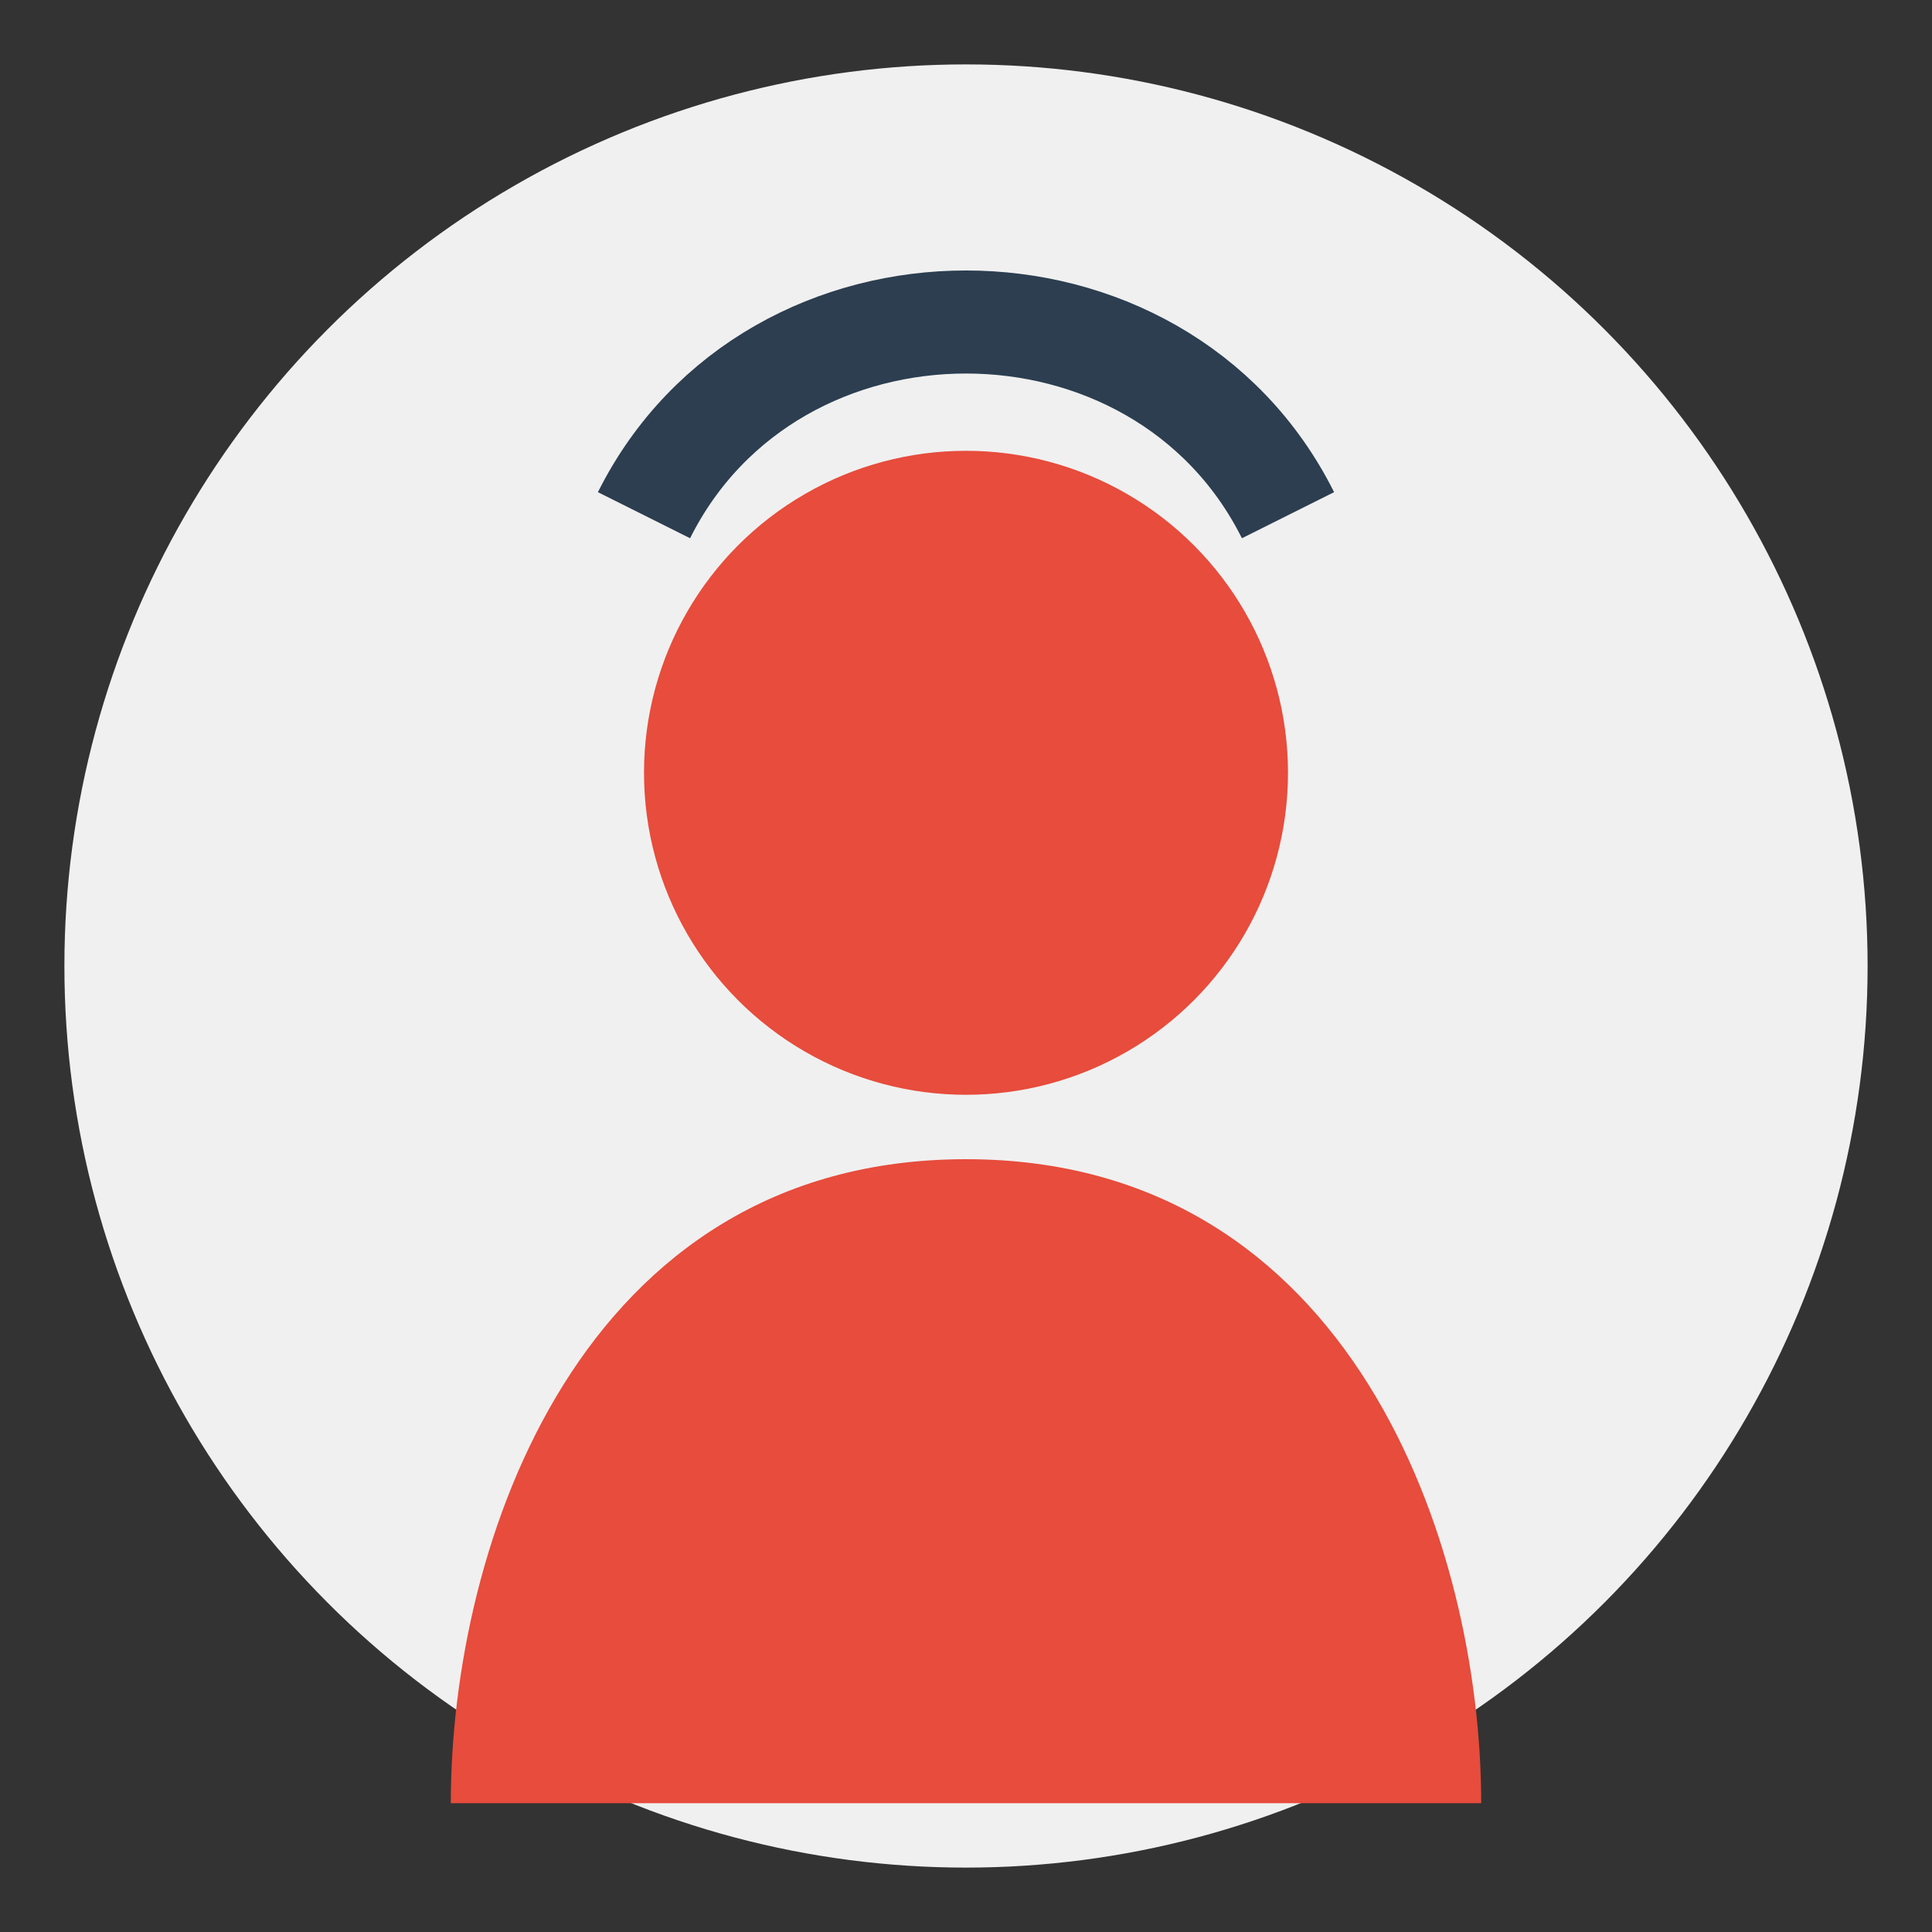
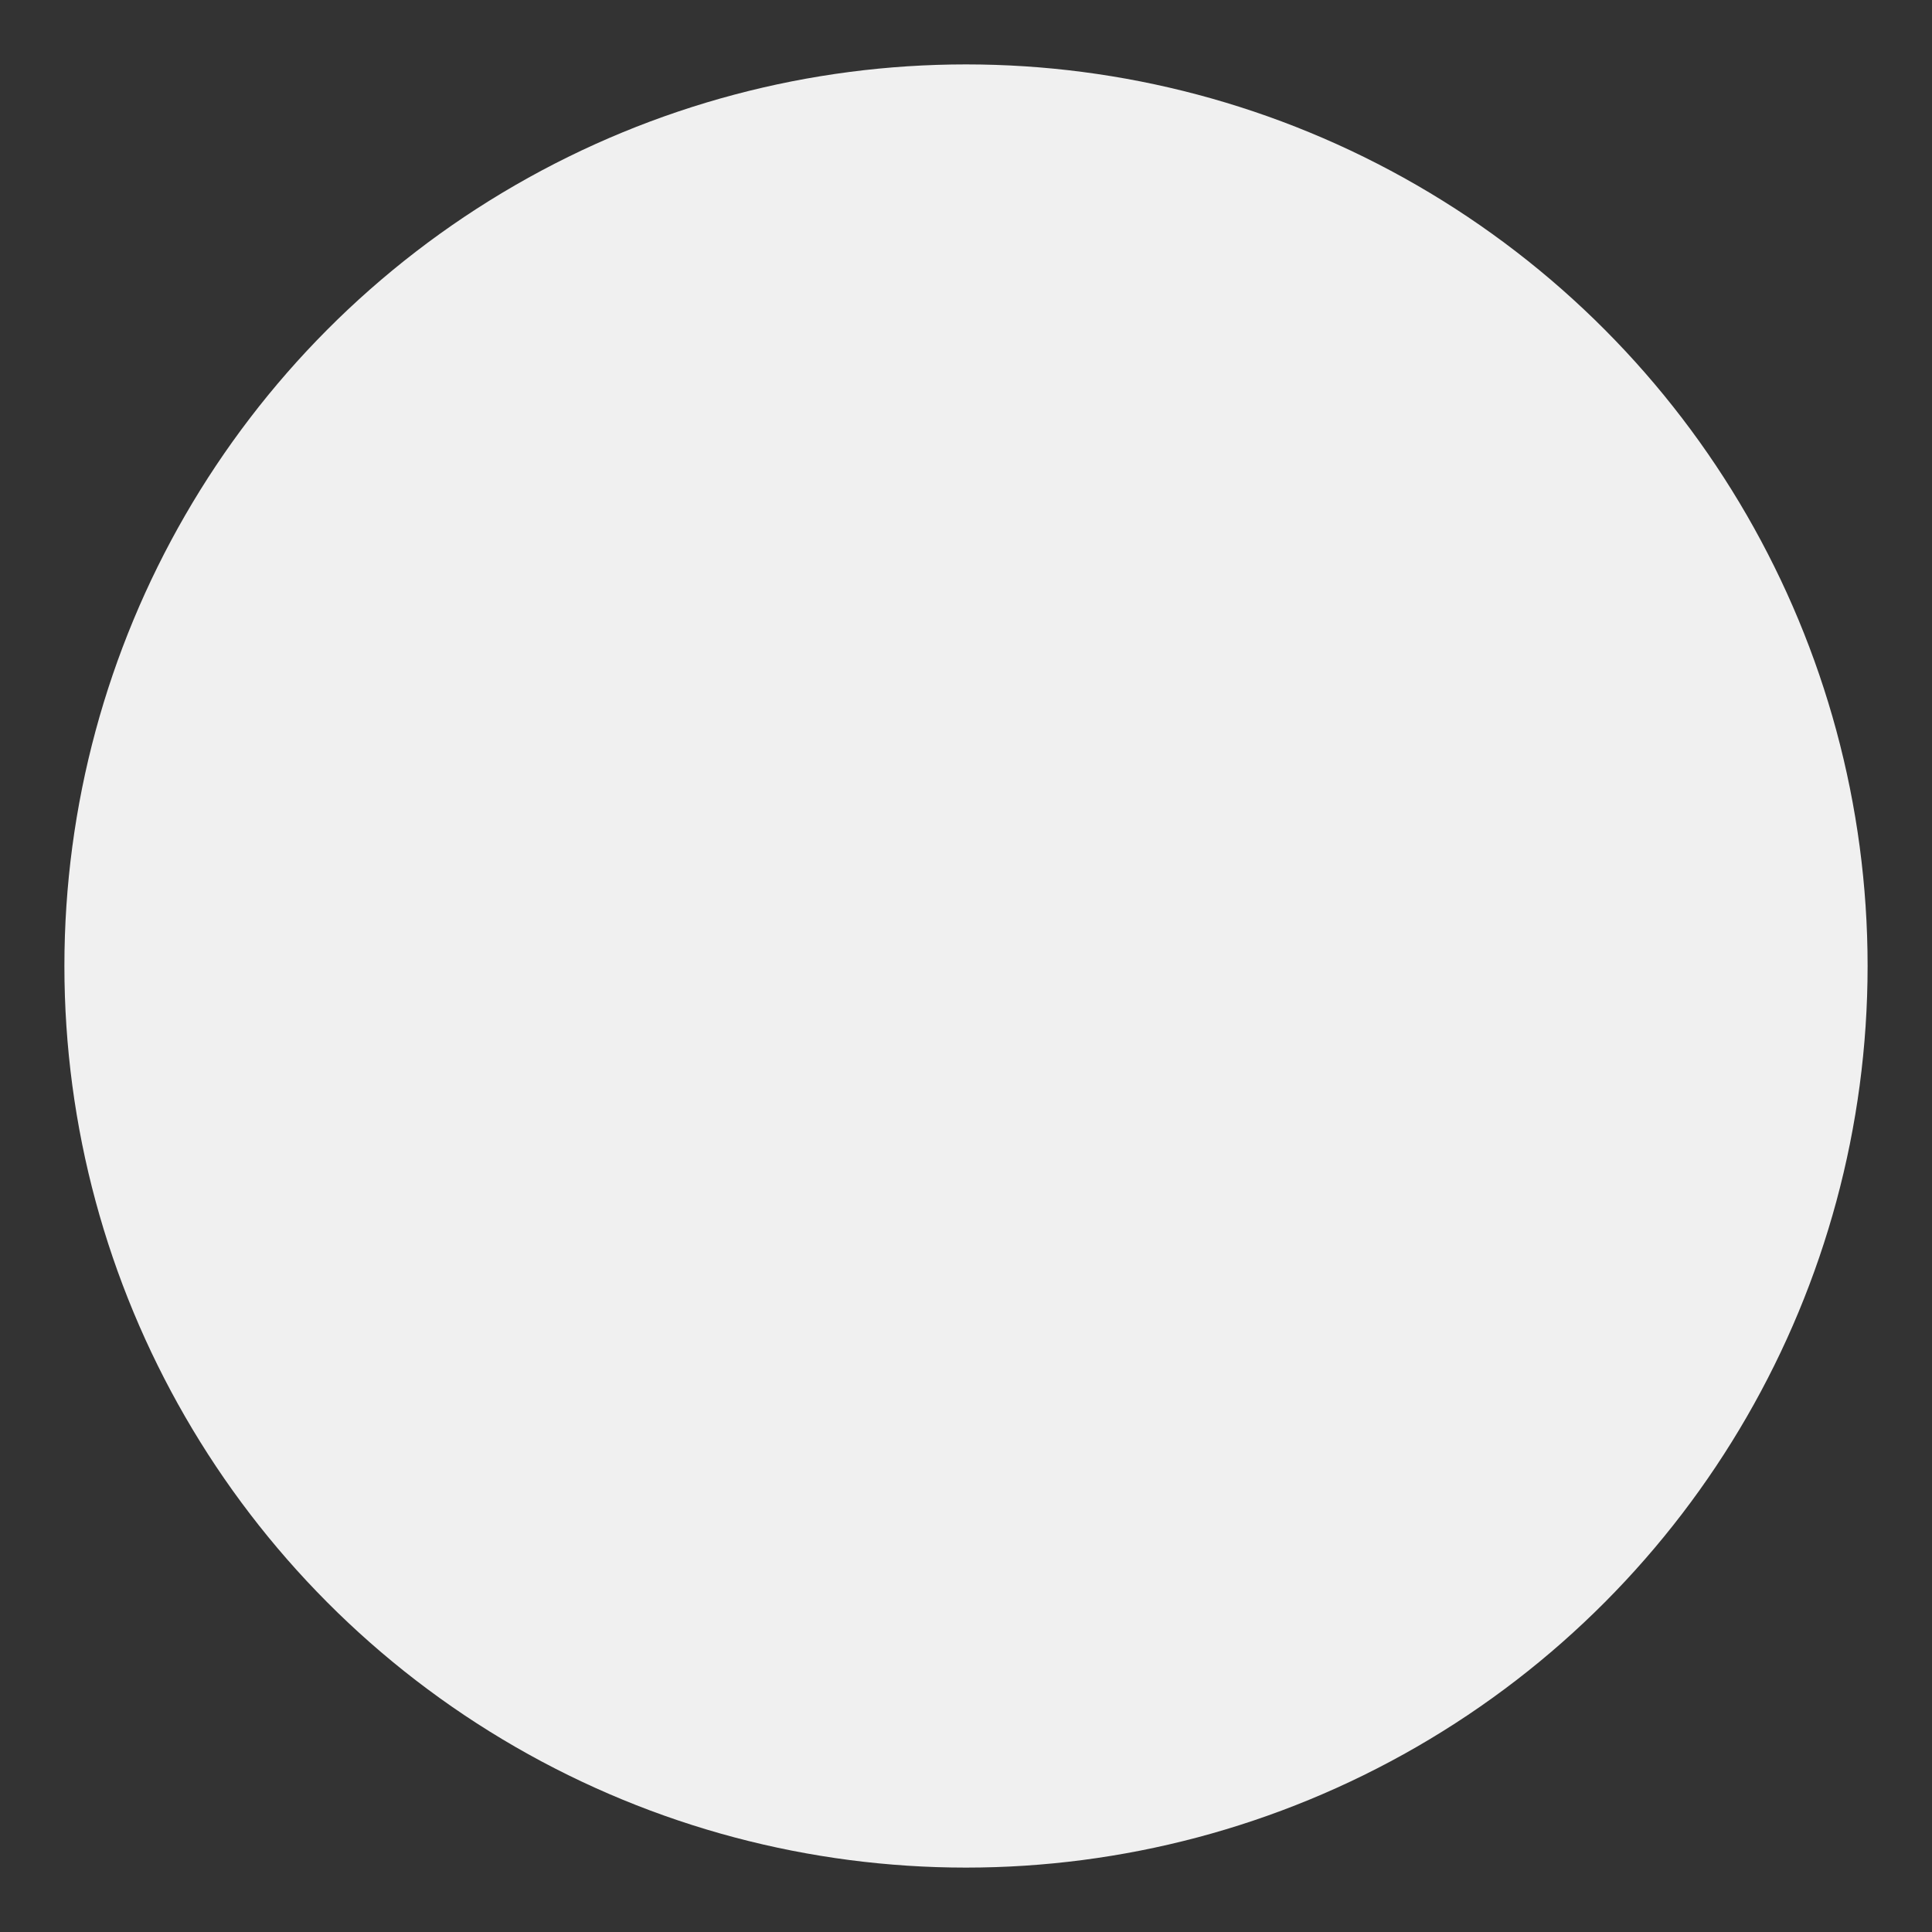
<svg xmlns="http://www.w3.org/2000/svg" width="150" height="150">
  <rect width="100%" height="100%" fill="#333333" stroke="none" />
  <circle cx="75" cy="75" r="70" fill="#f0f0f0" />
-   <circle cx="75" cy="60" r="25" fill="#e74c3c" />
-   <path d="M75,90 C45,90 35,120 35,140 L115,140 C115,120 105,90 75,90" fill="#e74c3c" />
-   <path d="M50,40 C60,20 90,20 100,40" stroke="#2c3e50" stroke-width="8" fill="none" />
</svg>